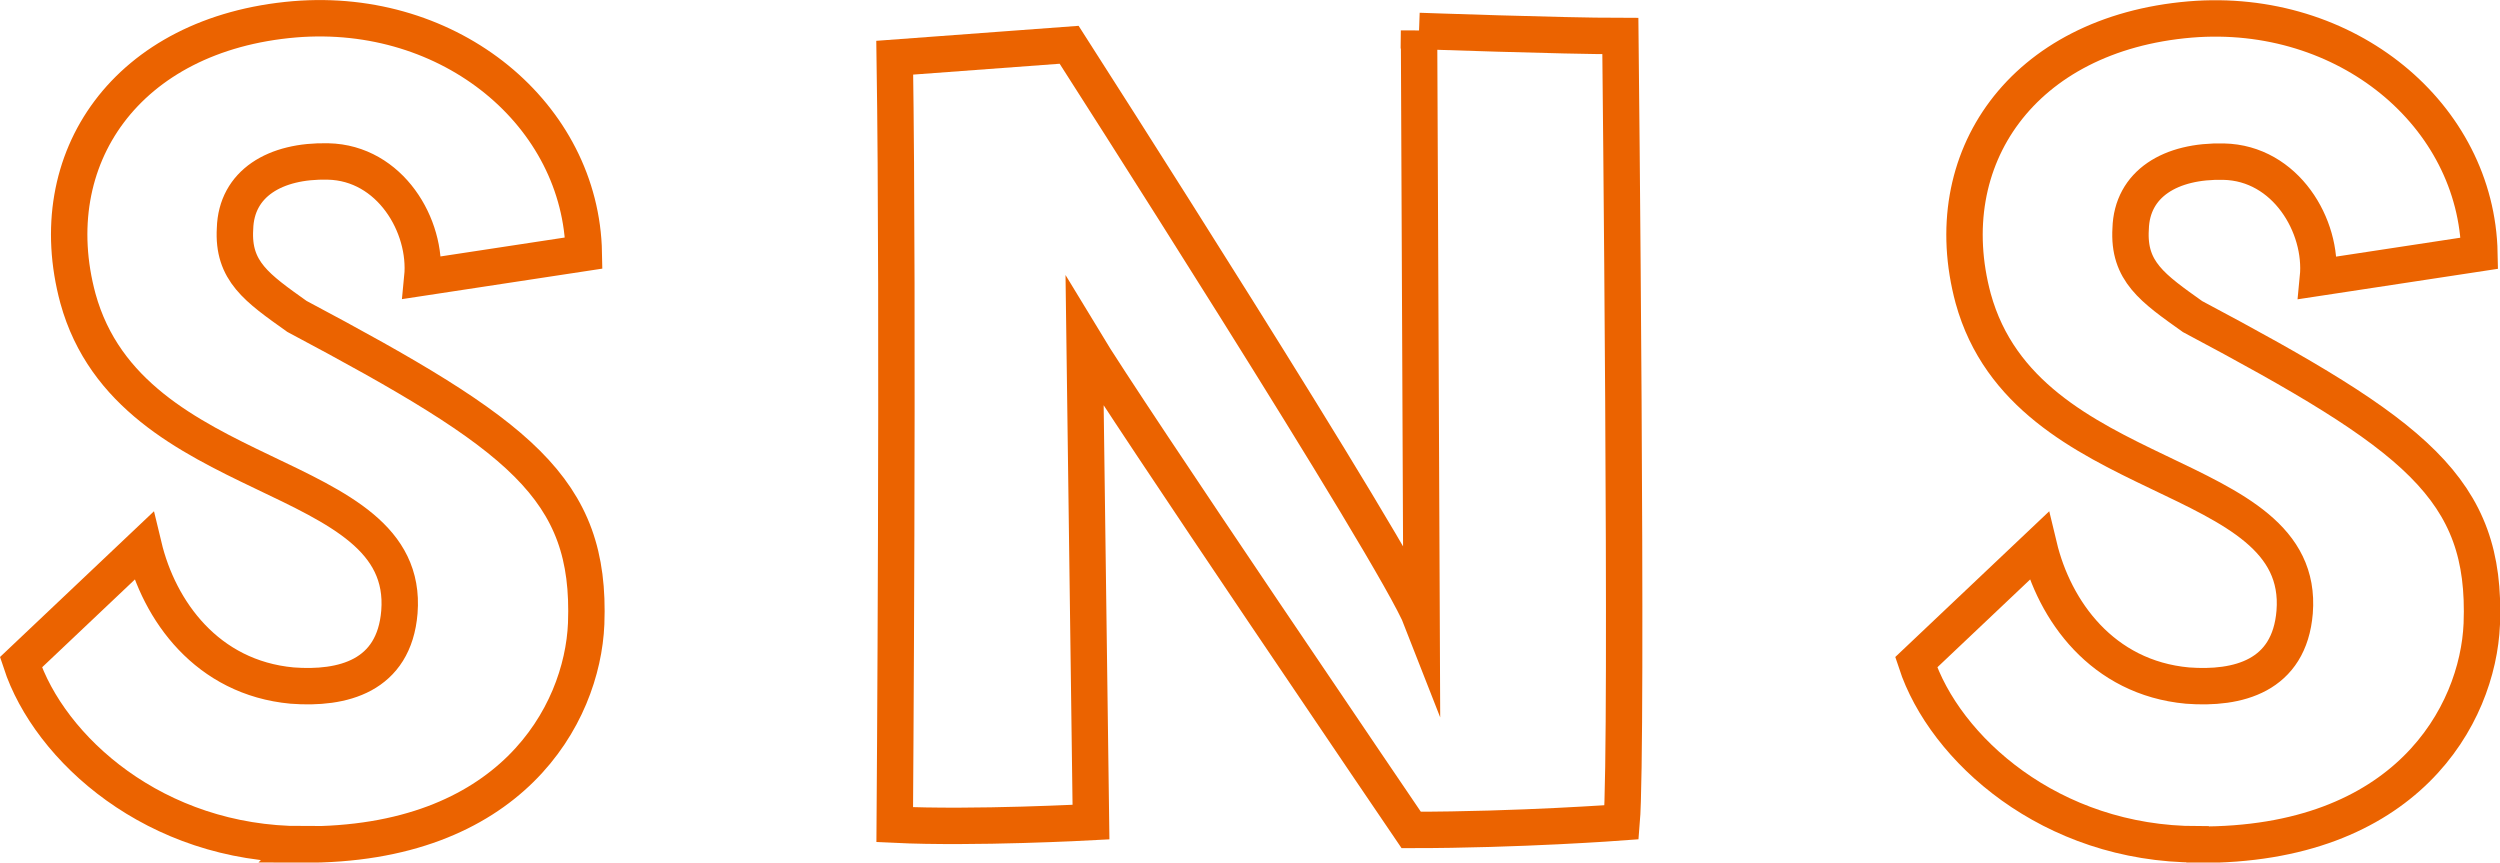
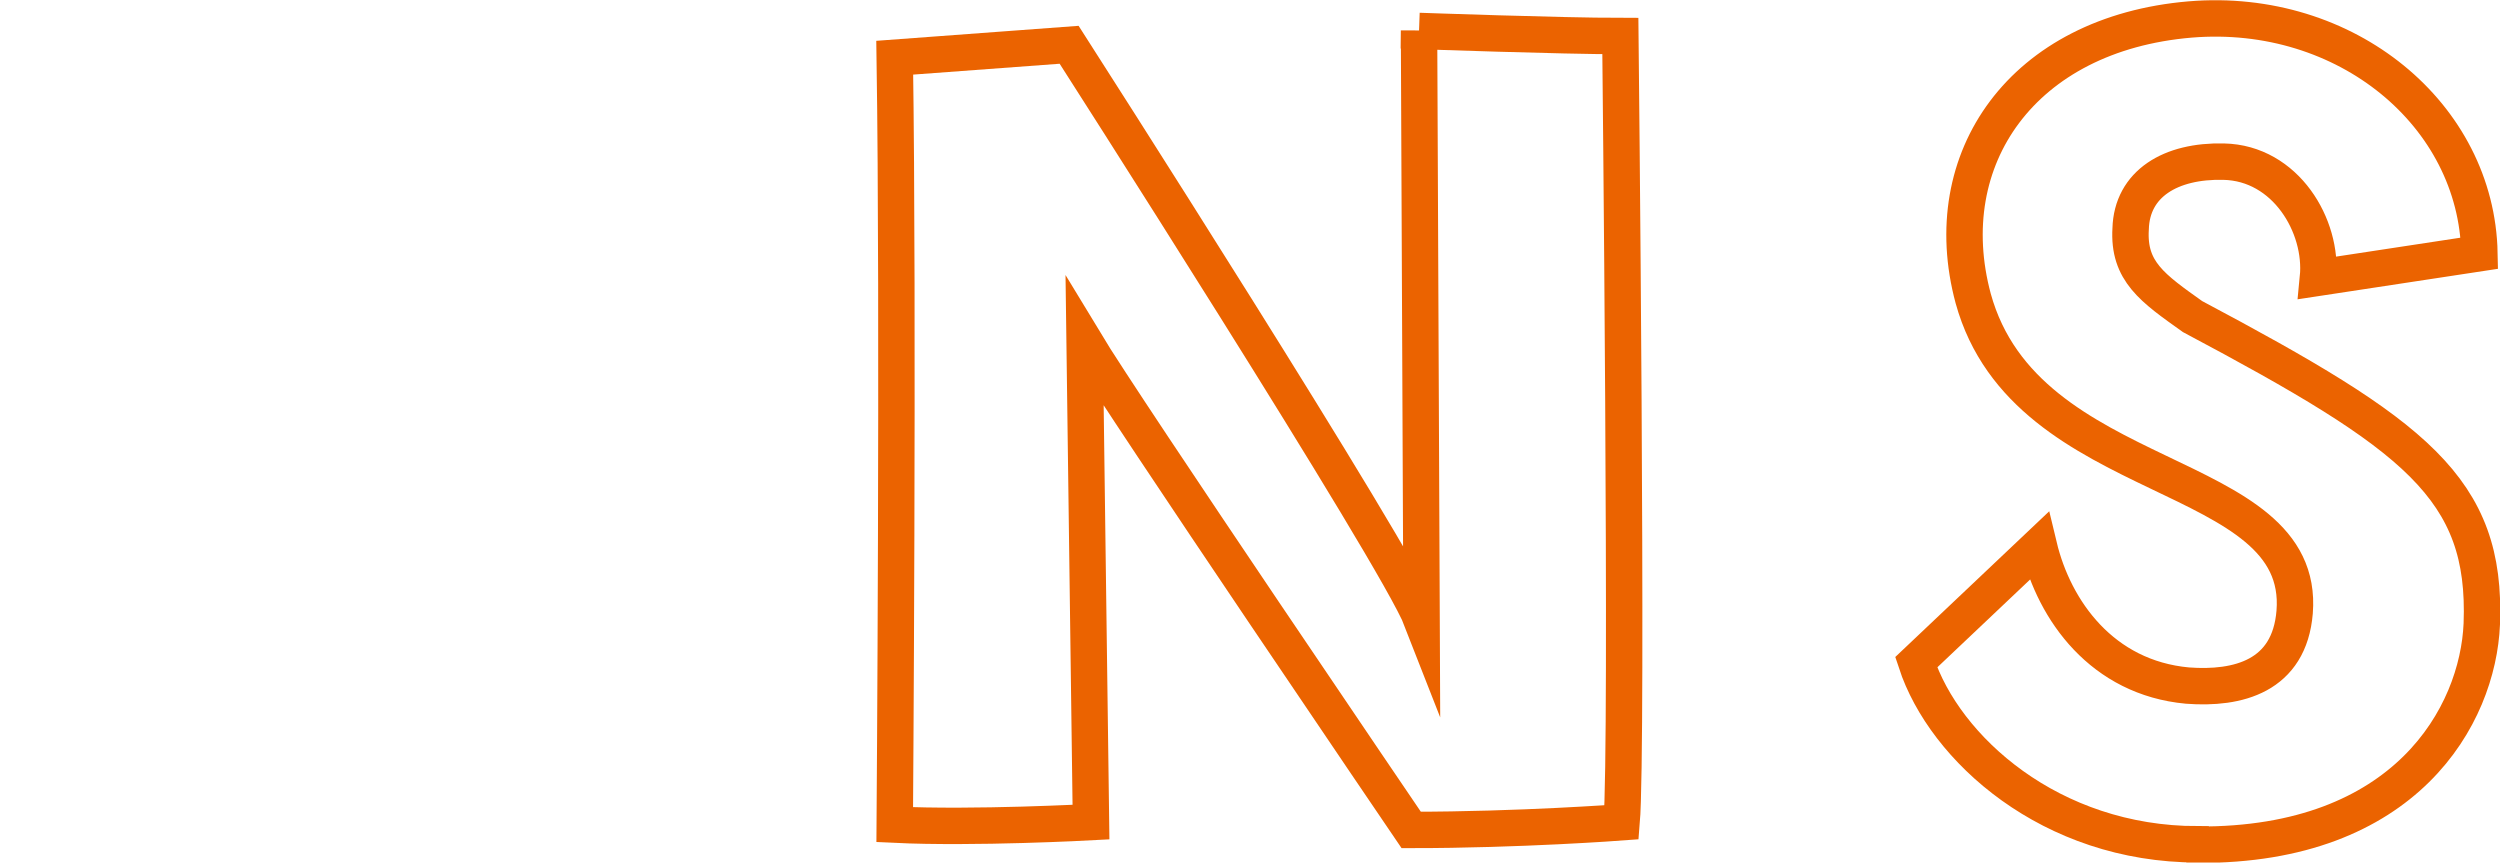
<svg xmlns="http://www.w3.org/2000/svg" id="_レイヤー_2" data-name="レイヤー 2" width="137.33" height="47.38" viewBox="0 0 137.33 47.38">
  <defs>
    <style>
      .cls-1 {
        fill: none;
        stroke: #eb6300;
        stroke-miterlimit: 10;
        stroke-width: 2px;
      }
    </style>
  </defs>
  <g id="design">
    <g>
-       <path class="cls-1" d="M16.61,46.38c-8.09,0-13.9-5.25-15.46-10l6.74-6.38c.85,3.55,3.48,7.23,8.16,7.66,2.77.21,5.6-.5,5.89-4.04.64-8.09-14.75-6.67-17.66-17.23C2.21,8.72,6.96,1.84,16.18,1.06c8.58-.71,15.75,5.25,15.89,12.84l-8.87,1.35c.28-2.84-1.77-6.31-5.18-6.38-2.91-.07-5.04,1.21-5.11,3.69-.14,2.34,1.21,3.26,3.4,4.82,12.27,6.52,16.17,9.43,15.89,16.88-.21,5.04-4.18,12.2-15.6,12.13Z" />
      <path class="cls-1" d="M77.95,1.7s7.87.28,11.06.28c0,0,.42,39.08.07,43.19,0,0-5.6.42-11.56.42,0,0-15.67-23.05-17.94-26.81l.35,26.38s-6.45.35-10.78.14c0,0,.21-28.3,0-42.13l9.58-.71s18.01,28.09,19.36,31.56l-.14-32.34Z" />
      <path class="cls-1" d="M120.72,46.38c-8.08,0-13.9-5.25-15.46-10l6.74-6.38c.85,3.55,3.48,7.23,8.16,7.66,2.77.21,5.6-.5,5.89-4.04.64-8.09-14.75-6.67-17.66-17.23-2.06-7.66,2.7-14.54,11.92-15.32,8.58-.71,15.74,5.25,15.89,12.84l-8.87,1.35c.28-2.84-1.77-6.31-5.18-6.38-2.91-.07-5.04,1.21-5.11,3.69-.14,2.34,1.21,3.26,3.4,4.82,12.27,6.52,16.17,9.43,15.89,16.88-.21,5.04-4.18,12.2-15.6,12.13Z" />
    </g>
  </g>
</svg>